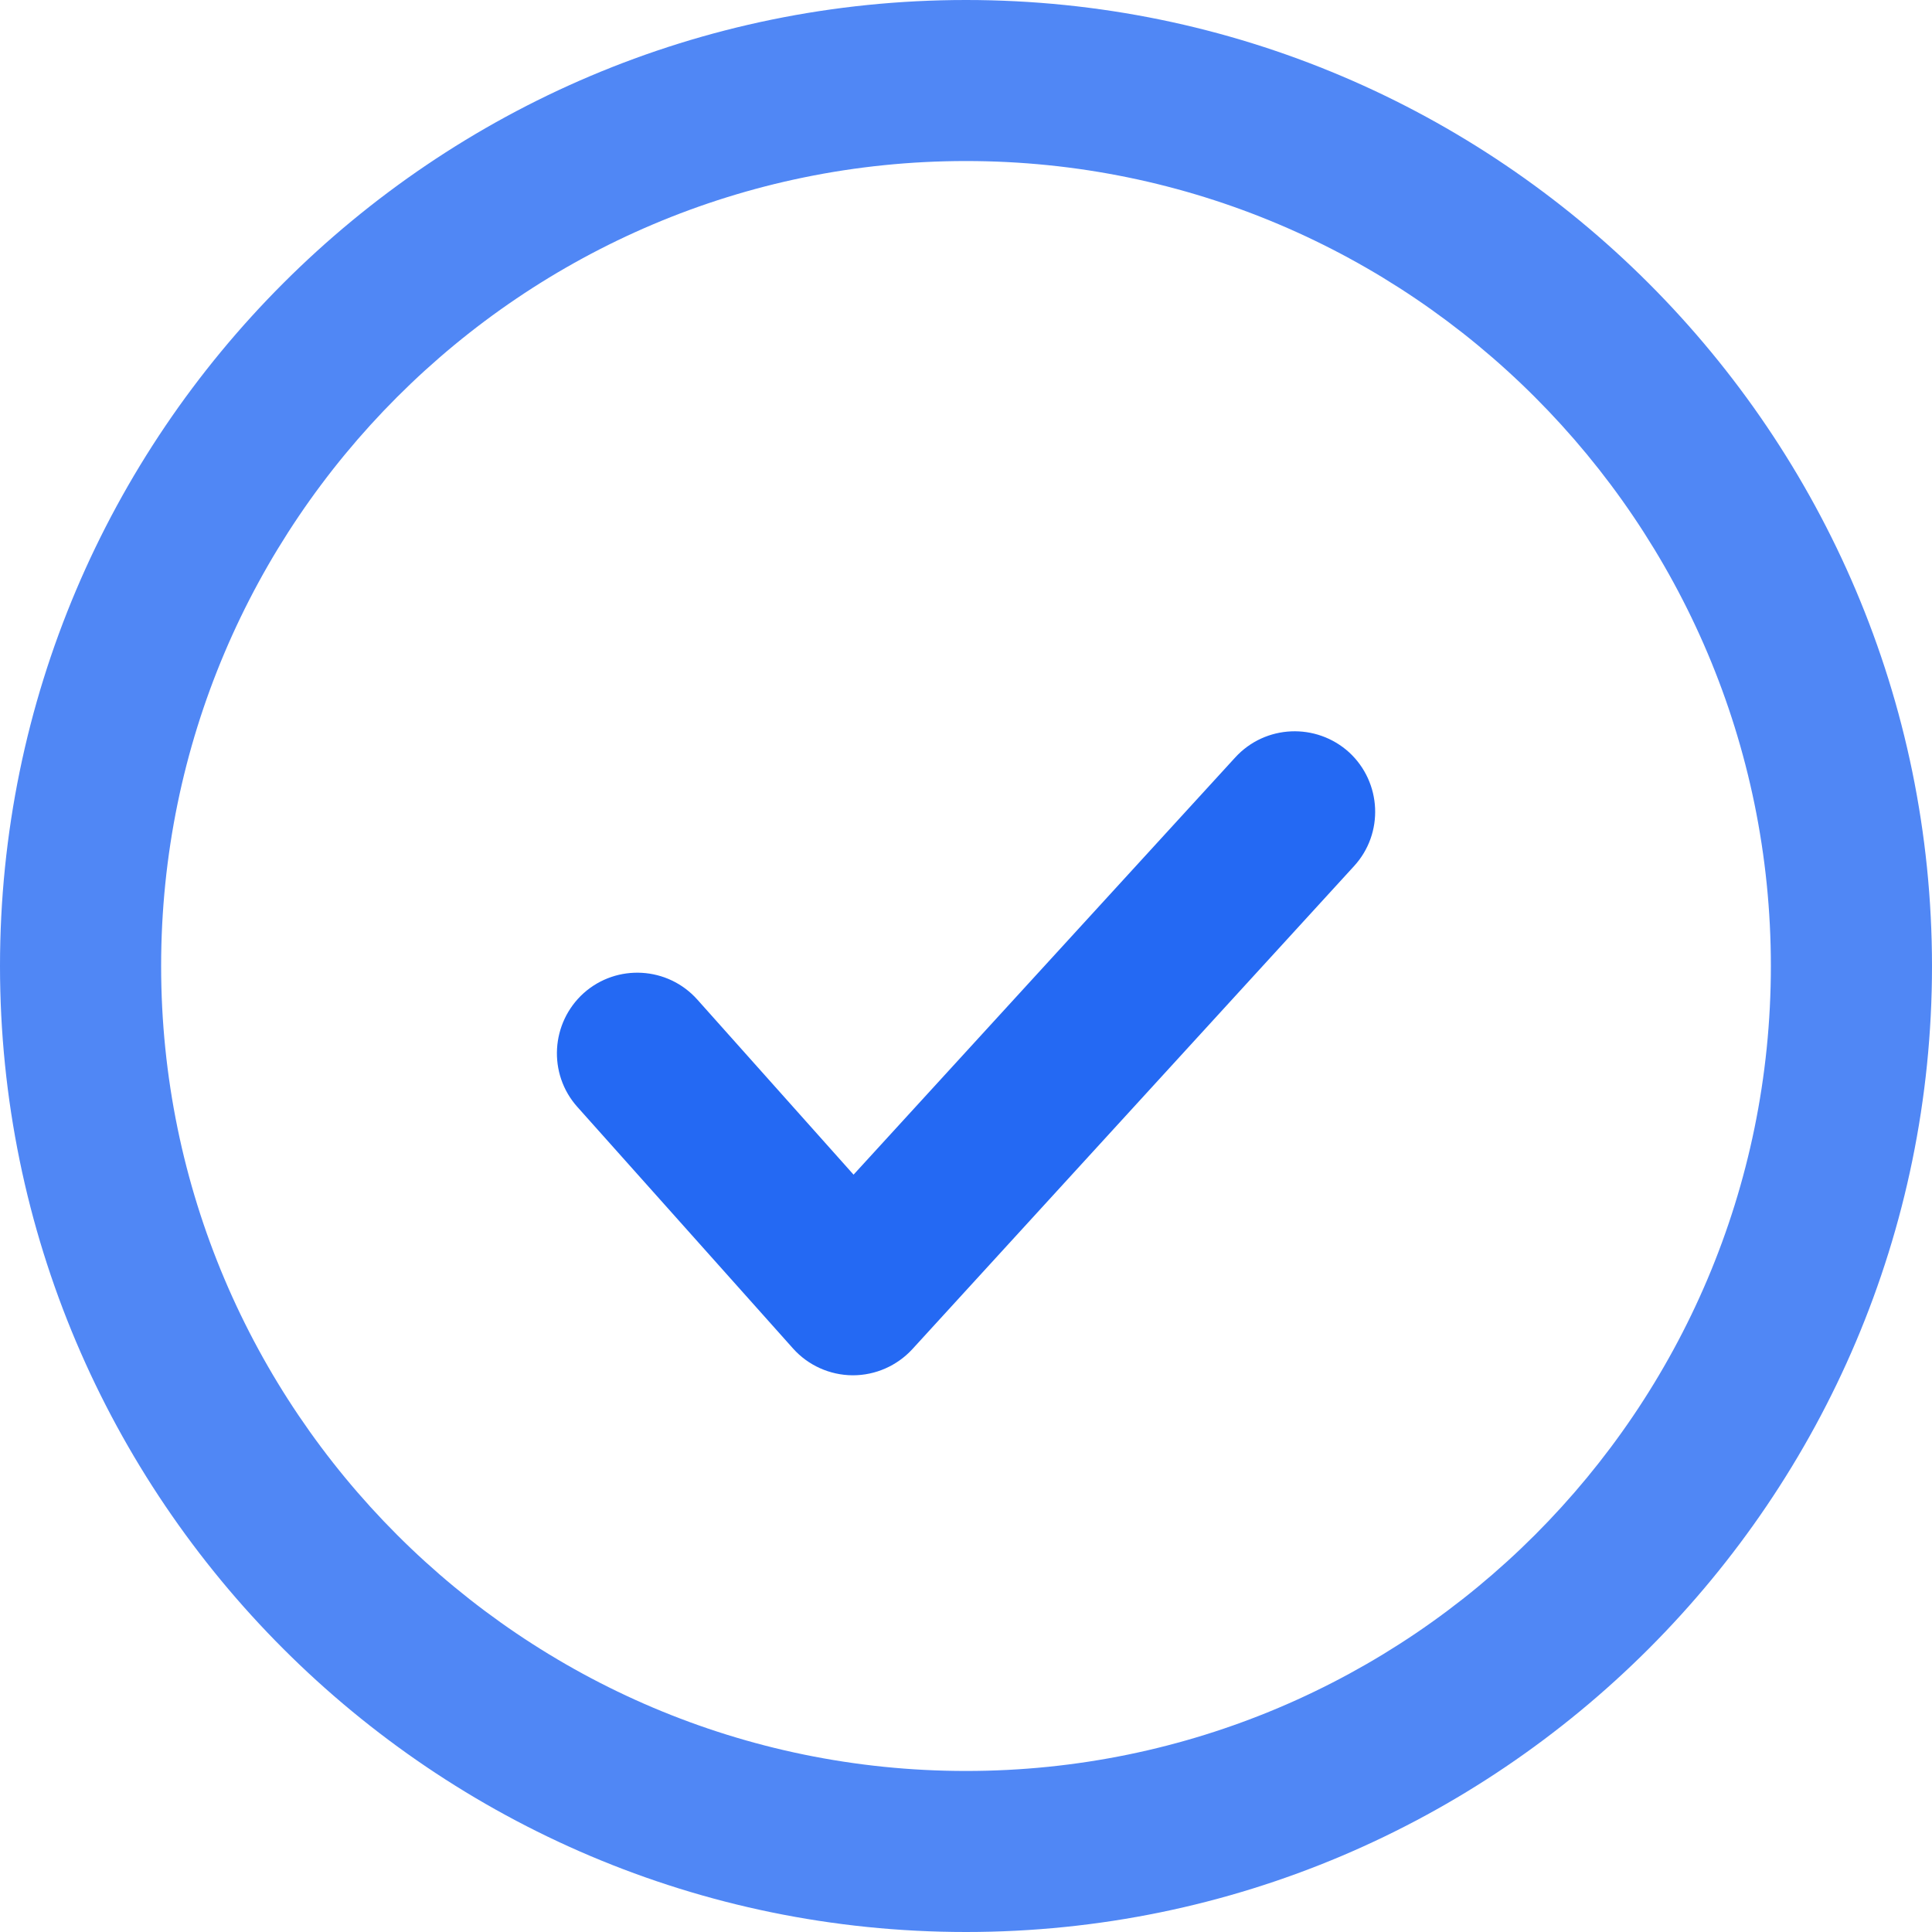
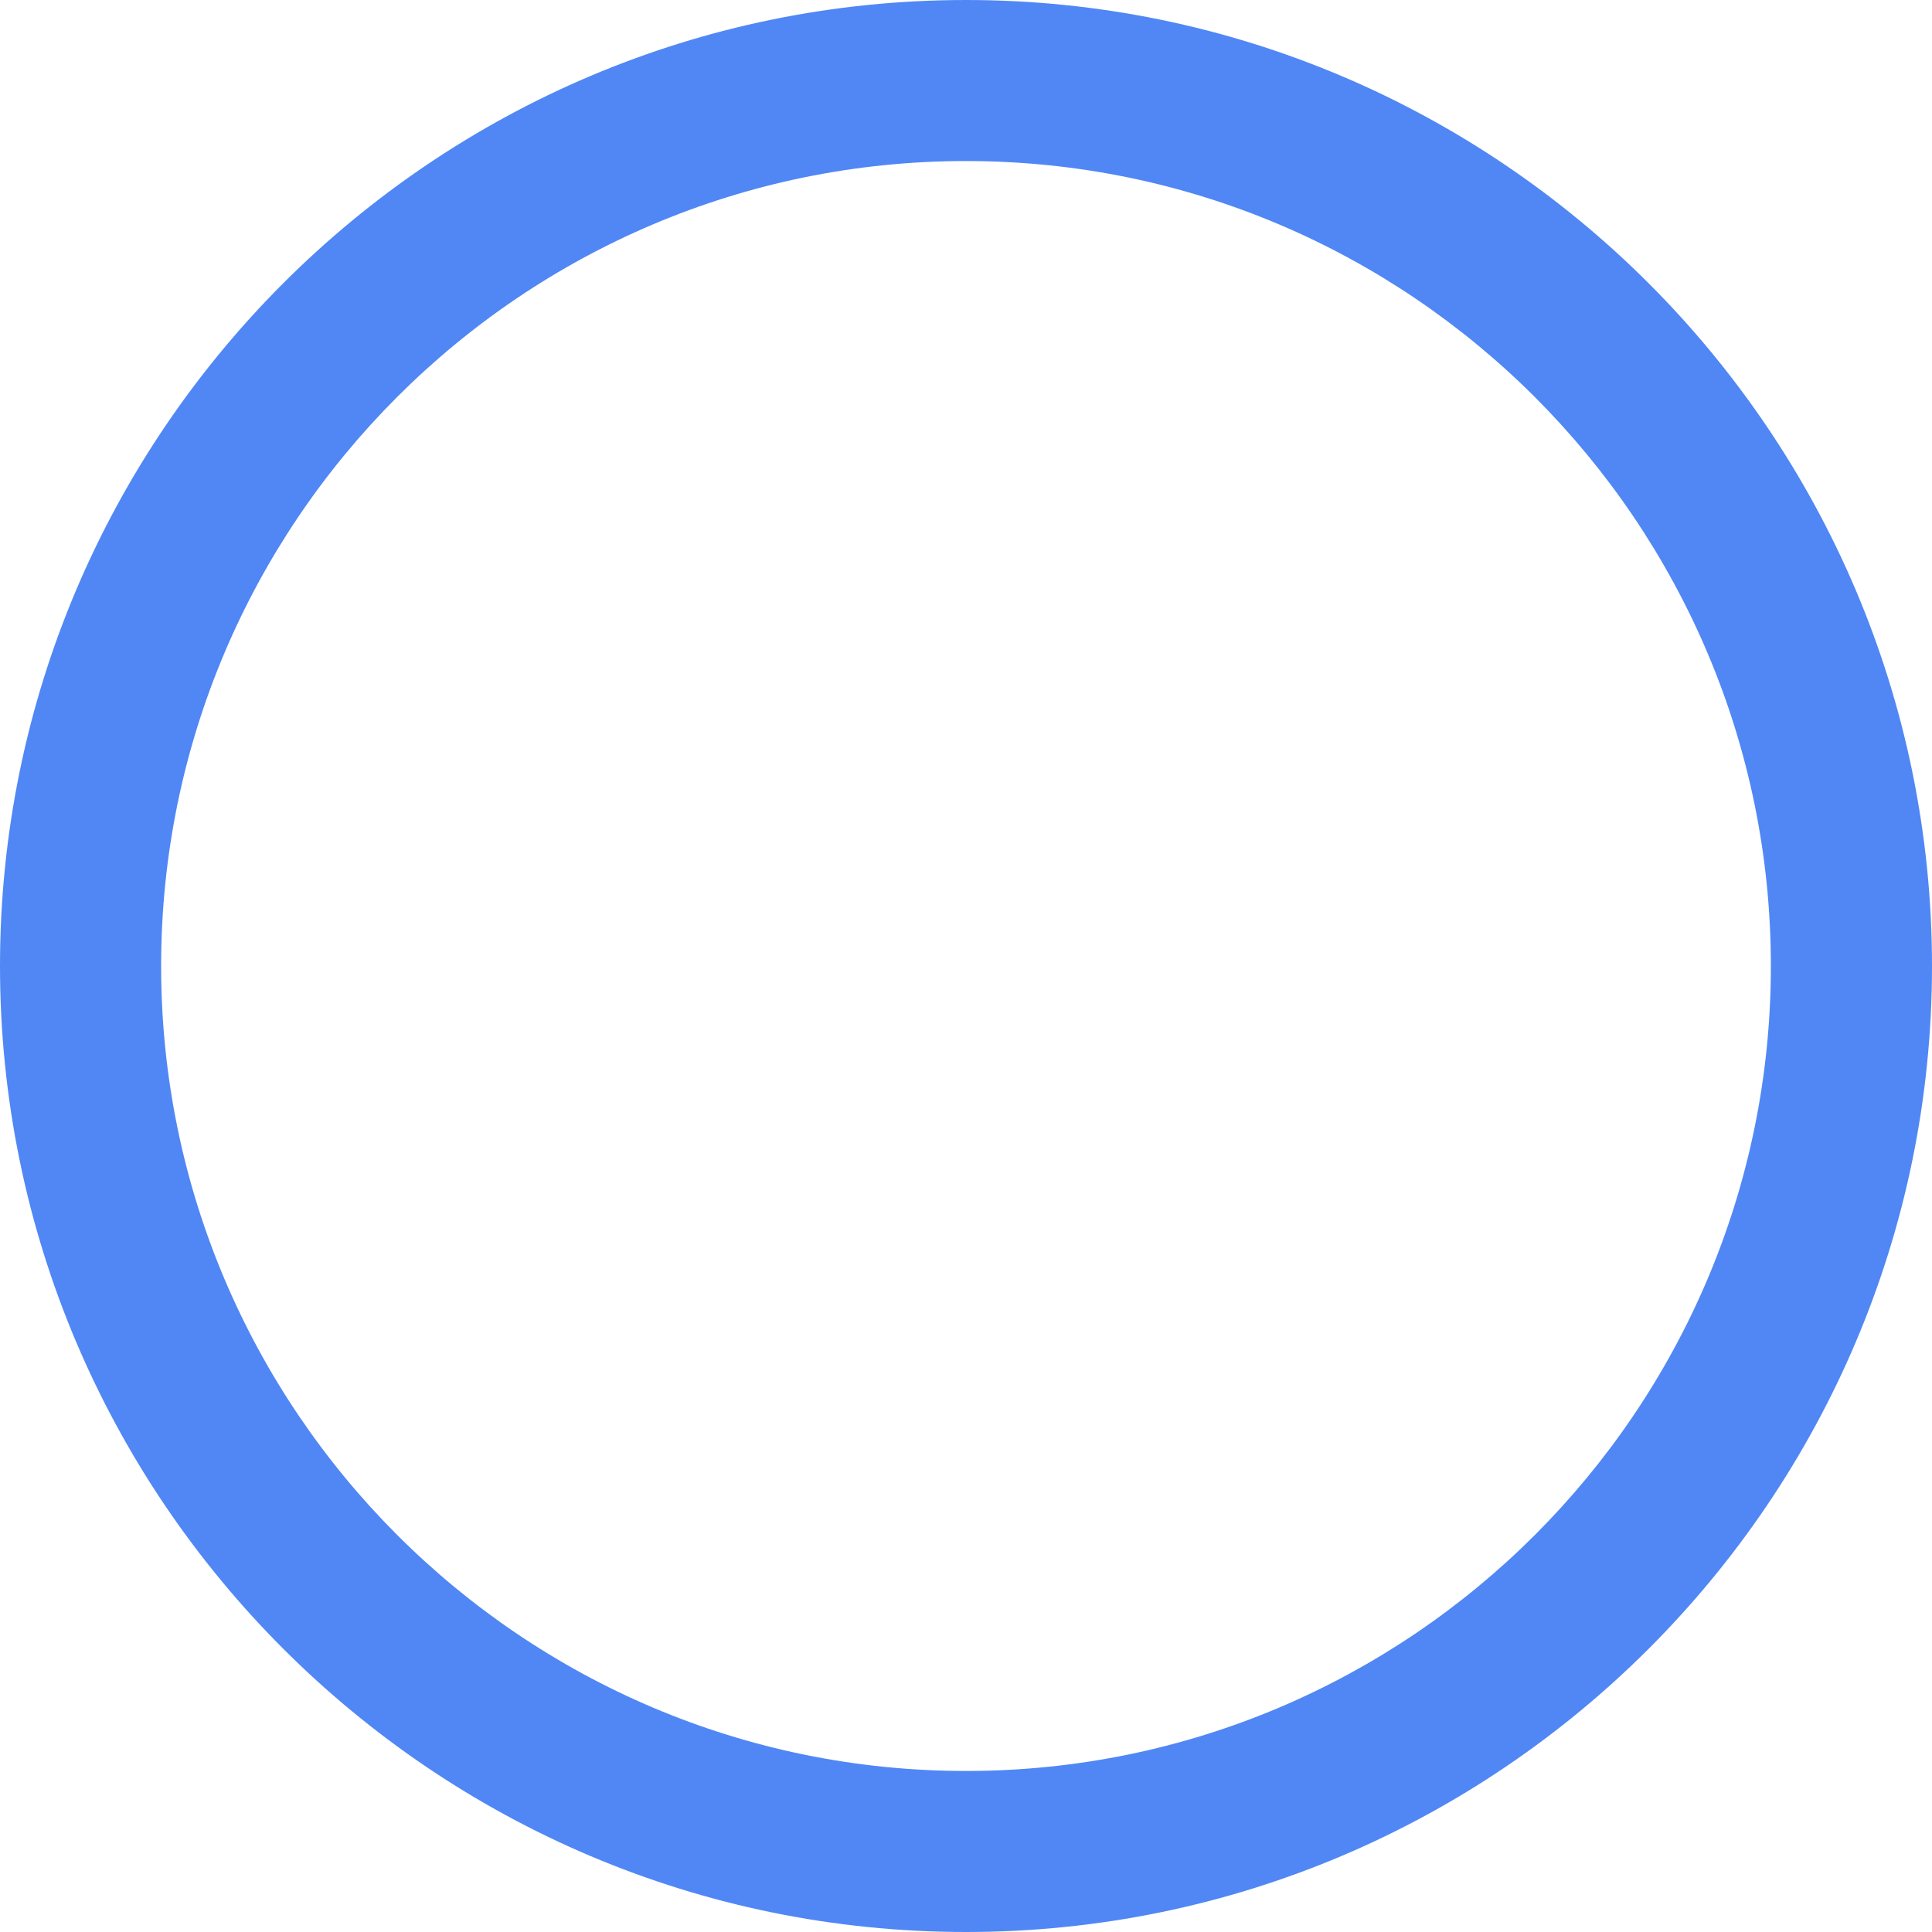
<svg xmlns="http://www.w3.org/2000/svg" fill="none" version="1.1" width="20" height="20" viewBox="0 0 20 20">
  <g>
    <g>
      <g style="opacity:0.8;">
        <path d="M0,10C0,4.486,4.485,0,10,0C15.513,0,19.998,4.486,20,10C20,15.514,15.513,20,10,20C4.485,20,0,15.514,0,10ZM1.668,10C1.668,14.594,5.405,18.333,10,18.333C14.595,18.333,18.332,14.596,18.332,10C18.332,5.406,14.595,1.667,10,1.667C5.405,1.667,1.668,5.404,1.668,10Z" fill-rule="evenodd" fill="#2469F3" fill-opacity="1" />
      </g>
      <g>
-         <path d="M12.788,7.84L8.836,12.16L7.219,10.348C6.912,10.004,6.386,9.975,6.043,10.28C5.701,10.588,5.67,11.115,5.976,11.458L8.209,13.959C8.365,14.134,8.589,14.235,8.824,14.237L8.829,14.237C9.062,14.237,9.286,14.139,9.445,13.966L14.017,8.966C14.328,8.627,14.304,8.1,13.966,7.788C13.625,7.479,13.099,7.501,12.788,7.84L12.788,7.84Z" fill="#2469F3" fill-opacity="1" />
-       </g>
+         </g>
    </g>
  </g>
</svg>